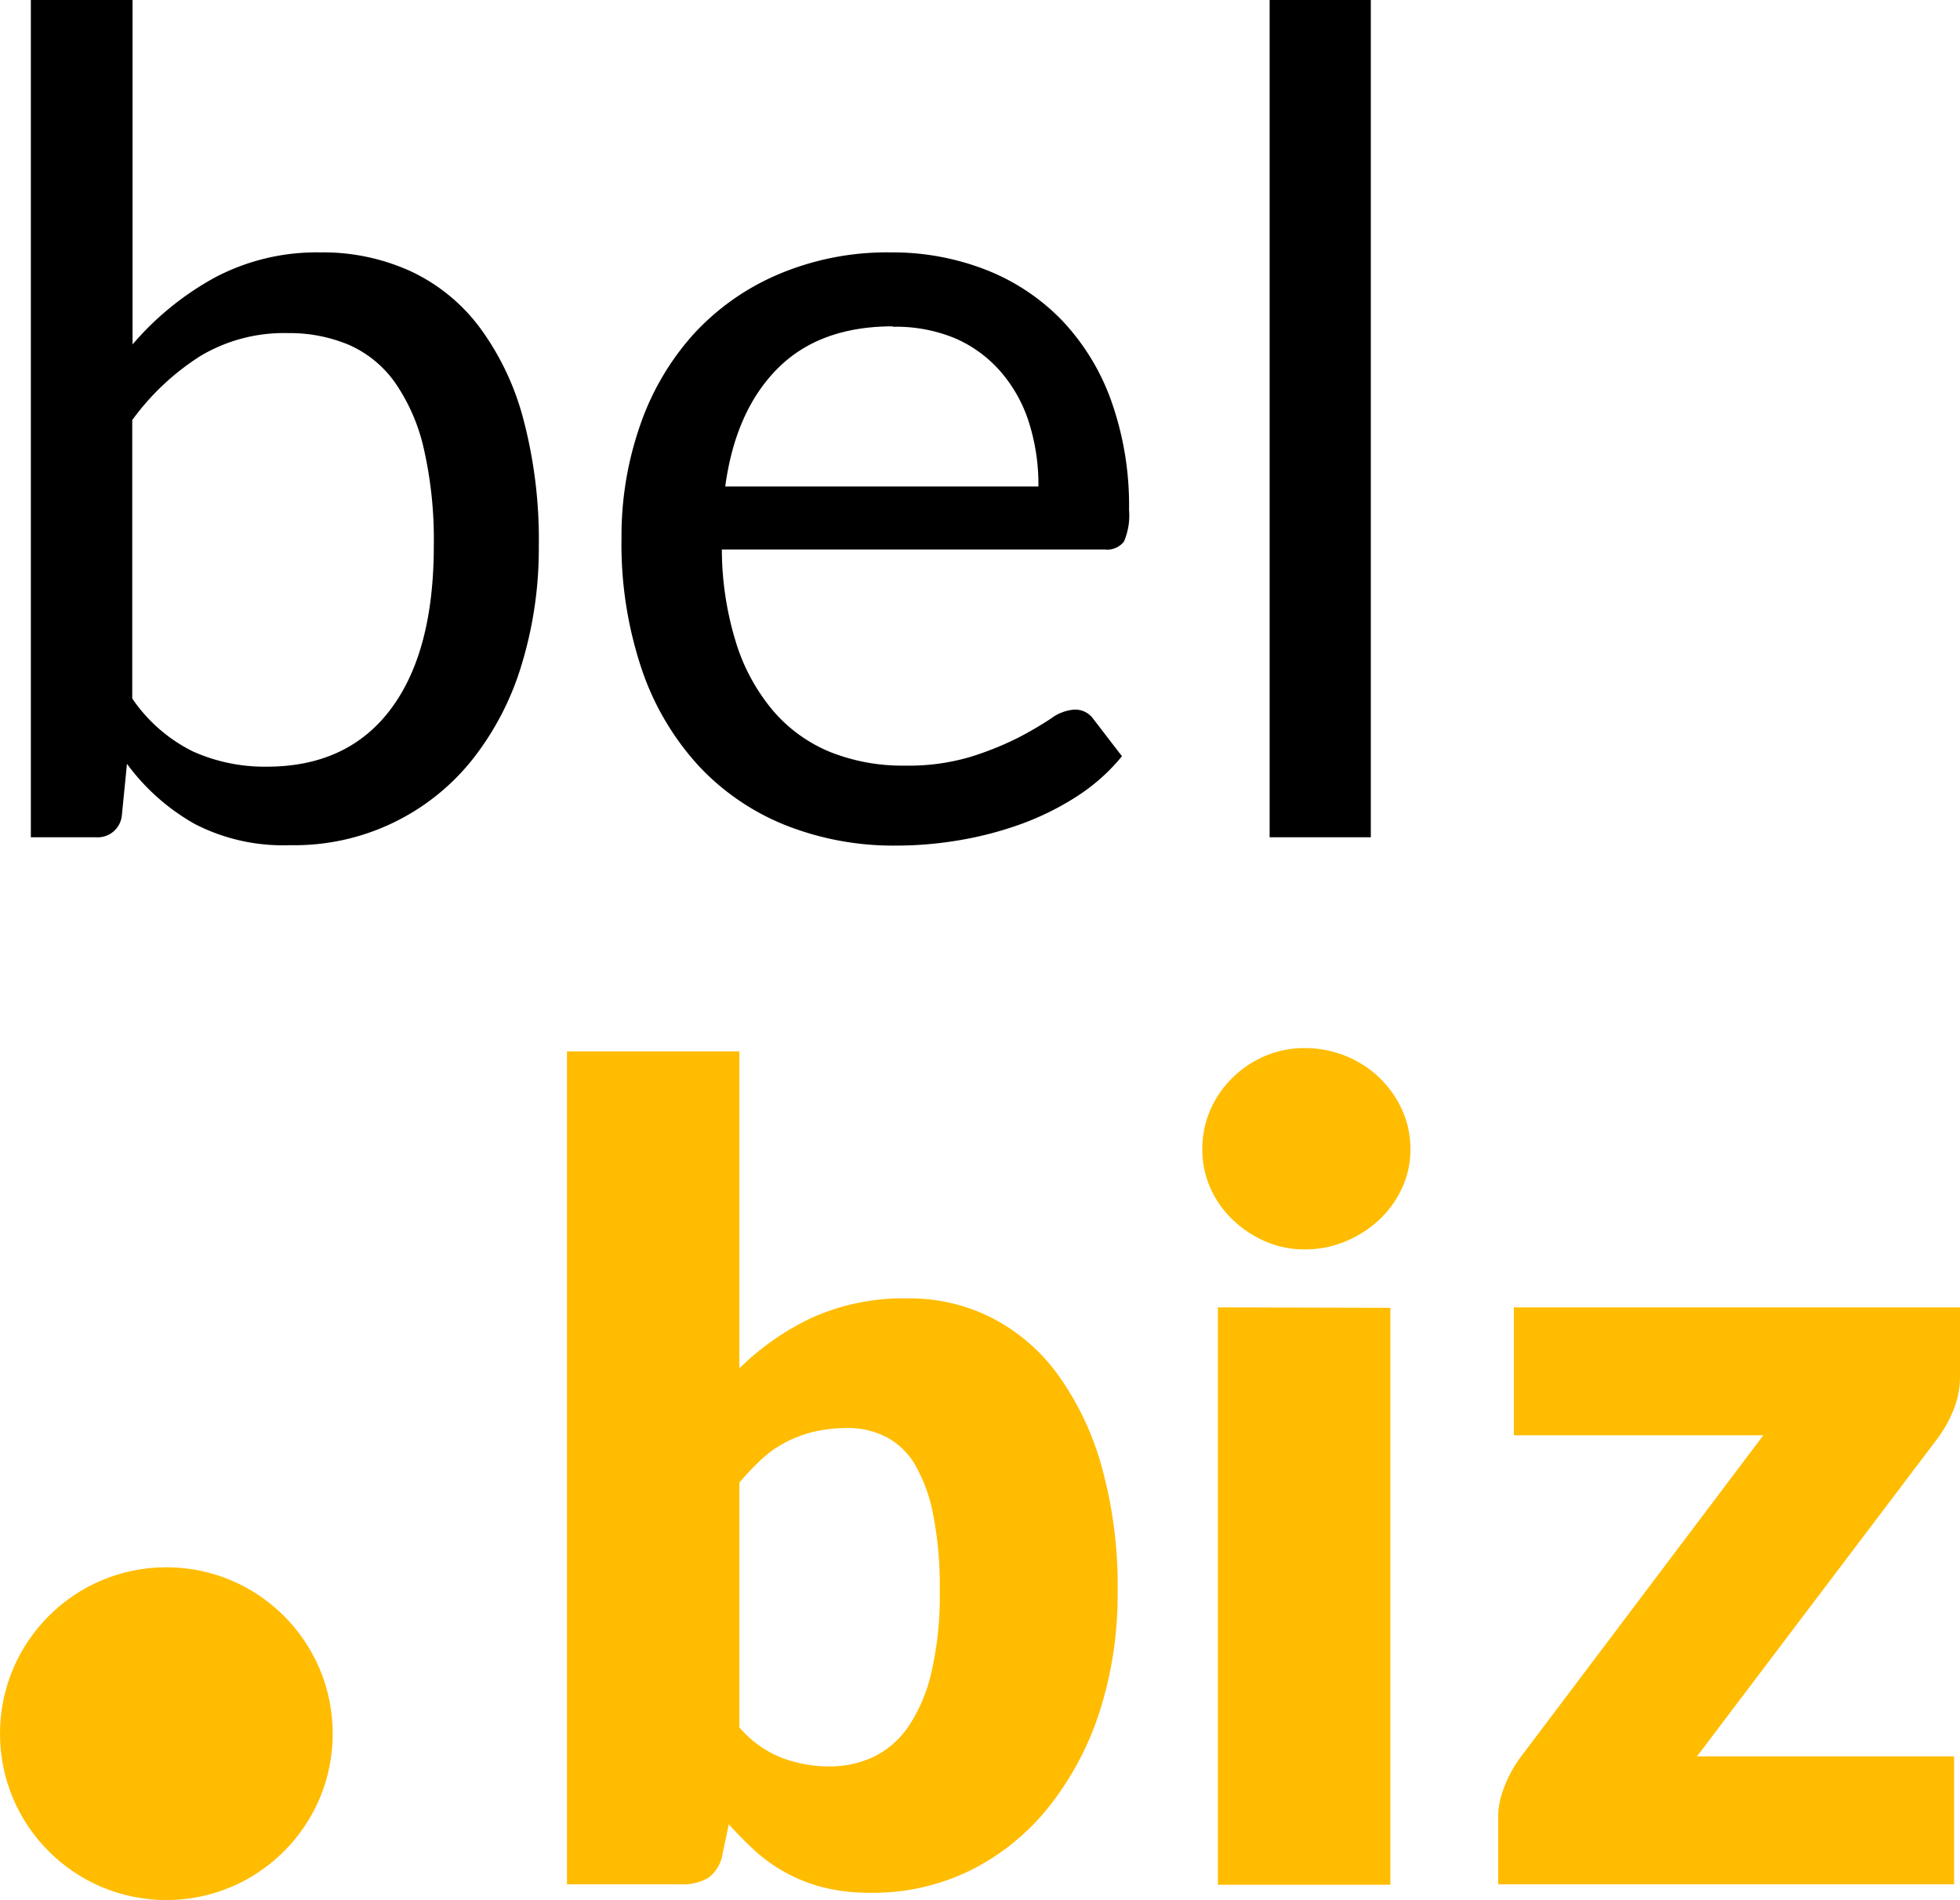
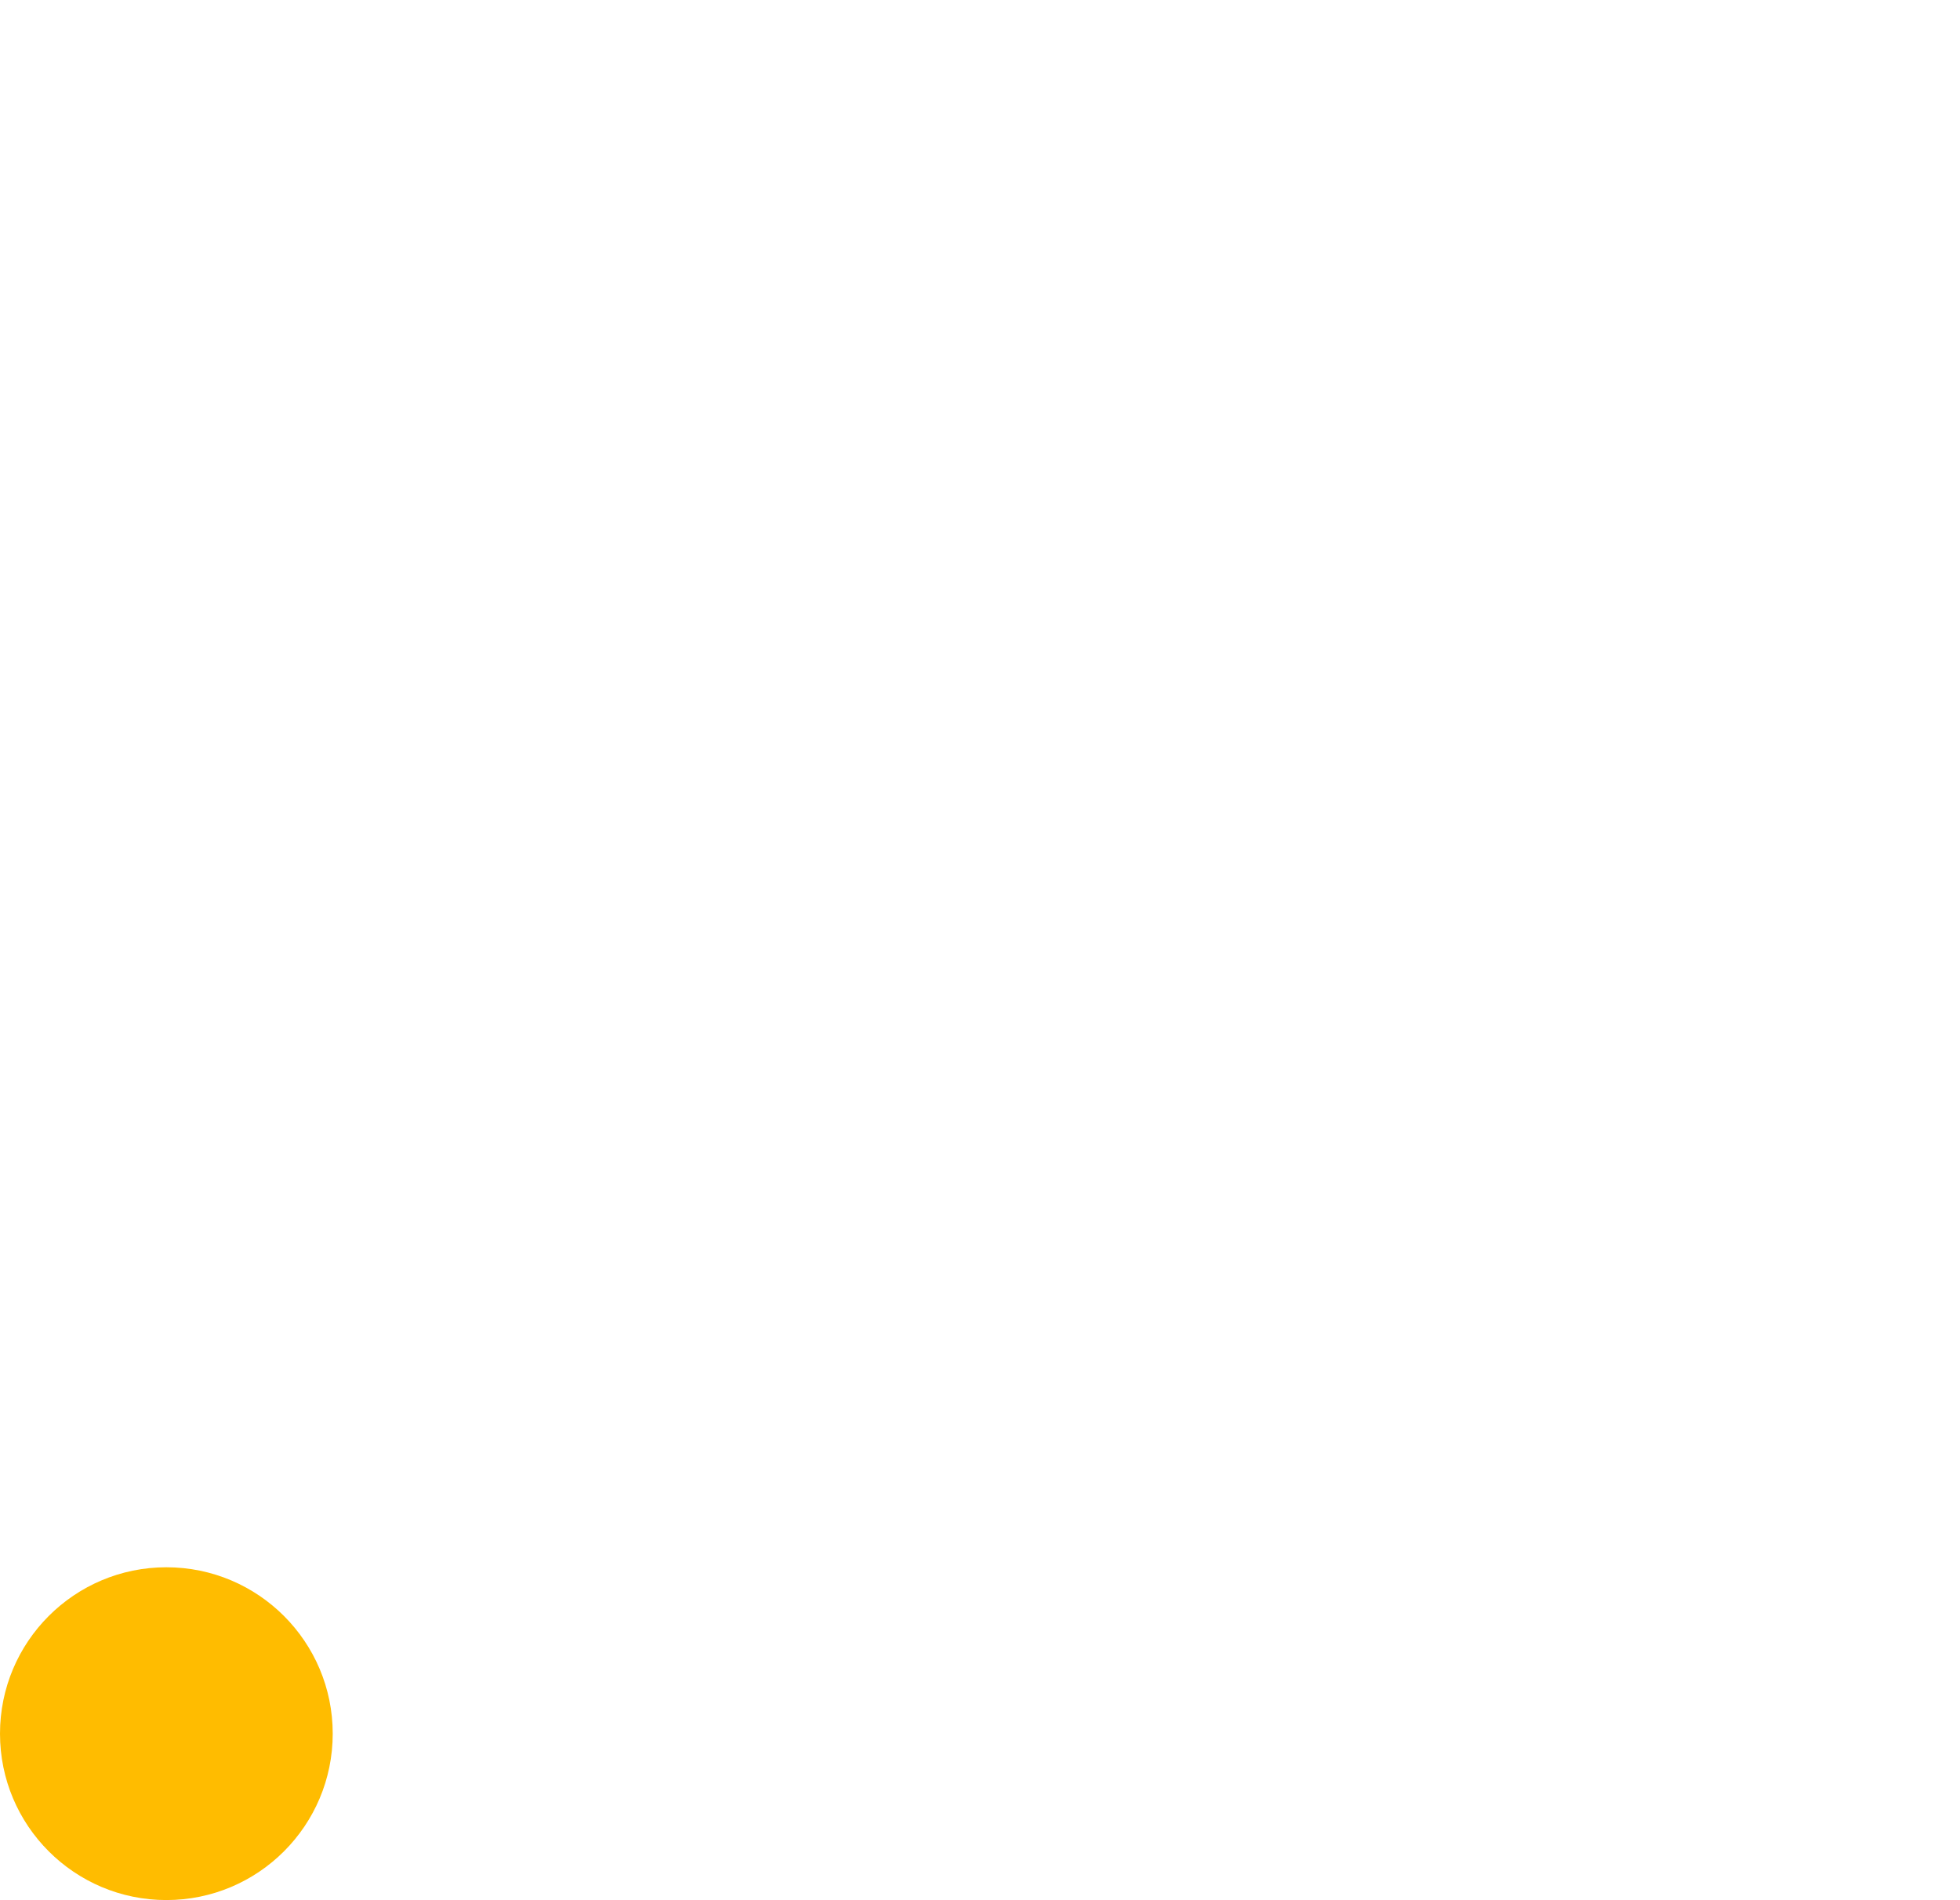
<svg xmlns="http://www.w3.org/2000/svg" viewBox="0 0 185.56 179.85">
  <defs>
    <style>.cls-1{fill:#ffbc00}</style>
  </defs>
  <title>bb</title>
  <g id="Layer_2" data-name="Layer 2">
    <g id="Layer_1-2" data-name="Layer 1">
-       <path class="cls-1" d="M53.68 178.36V99.52H70v30a24.91 24.91 0 0 1 6.93-4.82 21.18 21.18 0 0 1 9.07-1.8 17.22 17.22 0 0 1 7.9 1.84 17.79 17.79 0 0 1 6.27 5.4 27.35 27.35 0 0 1 4.14 8.72 42.07 42.07 0 0 1 1.5 11.74 36.36 36.36 0 0 1-1.7 11.4 28.6 28.6 0 0 1-4.79 9 22.08 22.08 0 0 1-7.37 6 20.85 20.85 0 0 1-9.51 2.16 18.19 18.19 0 0 1-4.34-.47 14.83 14.83 0 0 1-3.53-1.34 15.12 15.12 0 0 1-3-2.08 33.81 33.81 0 0 1-2.57-2.6l-.58 2.74a3.49 3.49 0 0 1-1.34 2.32 4.62 4.62 0 0 1-2.55.63zm26.65-43.19a14.1 14.1 0 0 0-3.24.34 11.9 11.9 0 0 0-2.69 1 10.18 10.18 0 0 0-2.29 1.61 23.88 23.88 0 0 0-2.11 2.22v23.17a10.3 10.3 0 0 0 4 2.87 12.68 12.68 0 0 0 4.53.82 9.62 9.62 0 0 0 4.16-.9 8.49 8.49 0 0 0 3.31-2.87 15.27 15.27 0 0 0 2.18-5.14 32.08 32.08 0 0 0 .79-7.69 35.33 35.33 0 0 0-.63-7.27 15 15 0 0 0-1.76-4.77 6.86 6.86 0 0 0-2.72-2.56 7.79 7.79 0 0 0-3.53-.83zm53.2-26.38a8.63 8.63 0 0 1-.79 3.66 9.64 9.64 0 0 1-2.16 3 10.57 10.57 0 0 1-3.19 2.05 9.88 9.88 0 0 1-3.87.76 9.18 9.18 0 0 1-3.74-.76 10.51 10.51 0 0 1-3.08-2.05 9.45 9.45 0 0 1-2.11-3 8.88 8.88 0 0 1-.76-3.66 9.19 9.19 0 0 1 .76-3.74 9.69 9.69 0 0 1 2.11-3.05 9.9 9.9 0 0 1 3.08-2.05 9.47 9.47 0 0 1 3.74-.74 10.2 10.2 0 0 1 3.87.74 10 10 0 0 1 3.19 2.05 9.87 9.87 0 0 1 2.16 3.05 8.94 8.94 0 0 1 .79 3.74zm-1.9 15v54.61H115.3v-54.65zm53.93 6.49a8.31 8.31 0 0 1-.63 3.21 11.83 11.83 0 0 1-1.47 2.63l-22.8 30.13H185v12.11h-43.16v-6.64a7.56 7.56 0 0 1 .55-2.5 11.7 11.7 0 0 1 1.55-2.87l23-30.49h-23.62v-12.11h42.24z" />
-       <path d="M2.92 79.25V0h9.63v32.6a27.85 27.85 0 0 1 7.77-6.32 20.61 20.61 0 0 1 10-2.39 20 20 0 0 1 8.55 1.78A17.29 17.29 0 0 1 45.42 31a25.53 25.53 0 0 1 4.14 8.72 44.5 44.5 0 0 1 1.45 12 37.57 37.57 0 0 1-1.61 11.14 27 27 0 0 1-4.65 9A21.52 21.52 0 0 1 27.45 80a18.22 18.22 0 0 1-9-2 20.37 20.37 0 0 1-6.43-5.7l-.49 4.95a2.3 2.3 0 0 1-2.47 2zm24.32-47.72A15.43 15.43 0 0 0 19 33.68a23.66 23.66 0 0 0-6.48 6.08v26.36a15 15 0 0 0 5.73 5 16.56 16.56 0 0 0 7 1.45q7.64 0 11.73-5.43t4.09-15.49a38.7 38.7 0 0 0-.94-9.15 17.88 17.88 0 0 0-2.72-6.27 10.55 10.55 0 0 0-4.36-3.58 14.49 14.49 0 0 0-5.81-1.12zm57.08-7.64a24.33 24.33 0 0 1 9 1.64 20.3 20.3 0 0 1 7.16 4.73 21.58 21.58 0 0 1 4.71 7.64 29.52 29.52 0 0 1 1.7 10.36 6.25 6.25 0 0 1-.48 3 2 2 0 0 1-1.83.75H68.34a30 30 0 0 0 1.4 9 18.38 18.38 0 0 0 3.55 6.38 14.21 14.21 0 0 0 5.38 3.82 18.47 18.47 0 0 0 7 1.26 20.5 20.5 0 0 0 6.21-.83 29.52 29.52 0 0 0 4.49-1.8A34.12 34.12 0 0 0 99.52 68a4.17 4.17 0 0 1 2.18-.83 2.11 2.11 0 0 1 1.83.91l2.69 3.5a18.17 18.17 0 0 1-4.22 3.77A26.43 26.43 0 0 1 96.67 78a33.67 33.67 0 0 1-5.84 1.53 35.66 35.66 0 0 1-6 .51 27.72 27.72 0 0 1-10.41-1.91 22.85 22.85 0 0 1-8.23-5.59 25.68 25.68 0 0 1-5.41-9.12 37.13 37.13 0 0 1-1.94-12.48 31.79 31.79 0 0 1 1.75-10.65 25.07 25.07 0 0 1 5-8.58 23.13 23.13 0 0 1 8-5.7 26.32 26.32 0 0 1 10.73-2.12zm.21 7q-6.94 0-10.92 4t-4.95 11.16h29.65a19.4 19.4 0 0 0-.91-6.11 13.6 13.6 0 0 0-2.69-4.79A12.05 12.05 0 0 0 90.37 32a14.63 14.63 0 0 0-5.84-1.07zM129.78 0v79.25h-9.58V0z" />
      <circle class="cls-1" cx="15.75" cy="164.1" r="15.75" />
    </g>
  </g>
</svg>